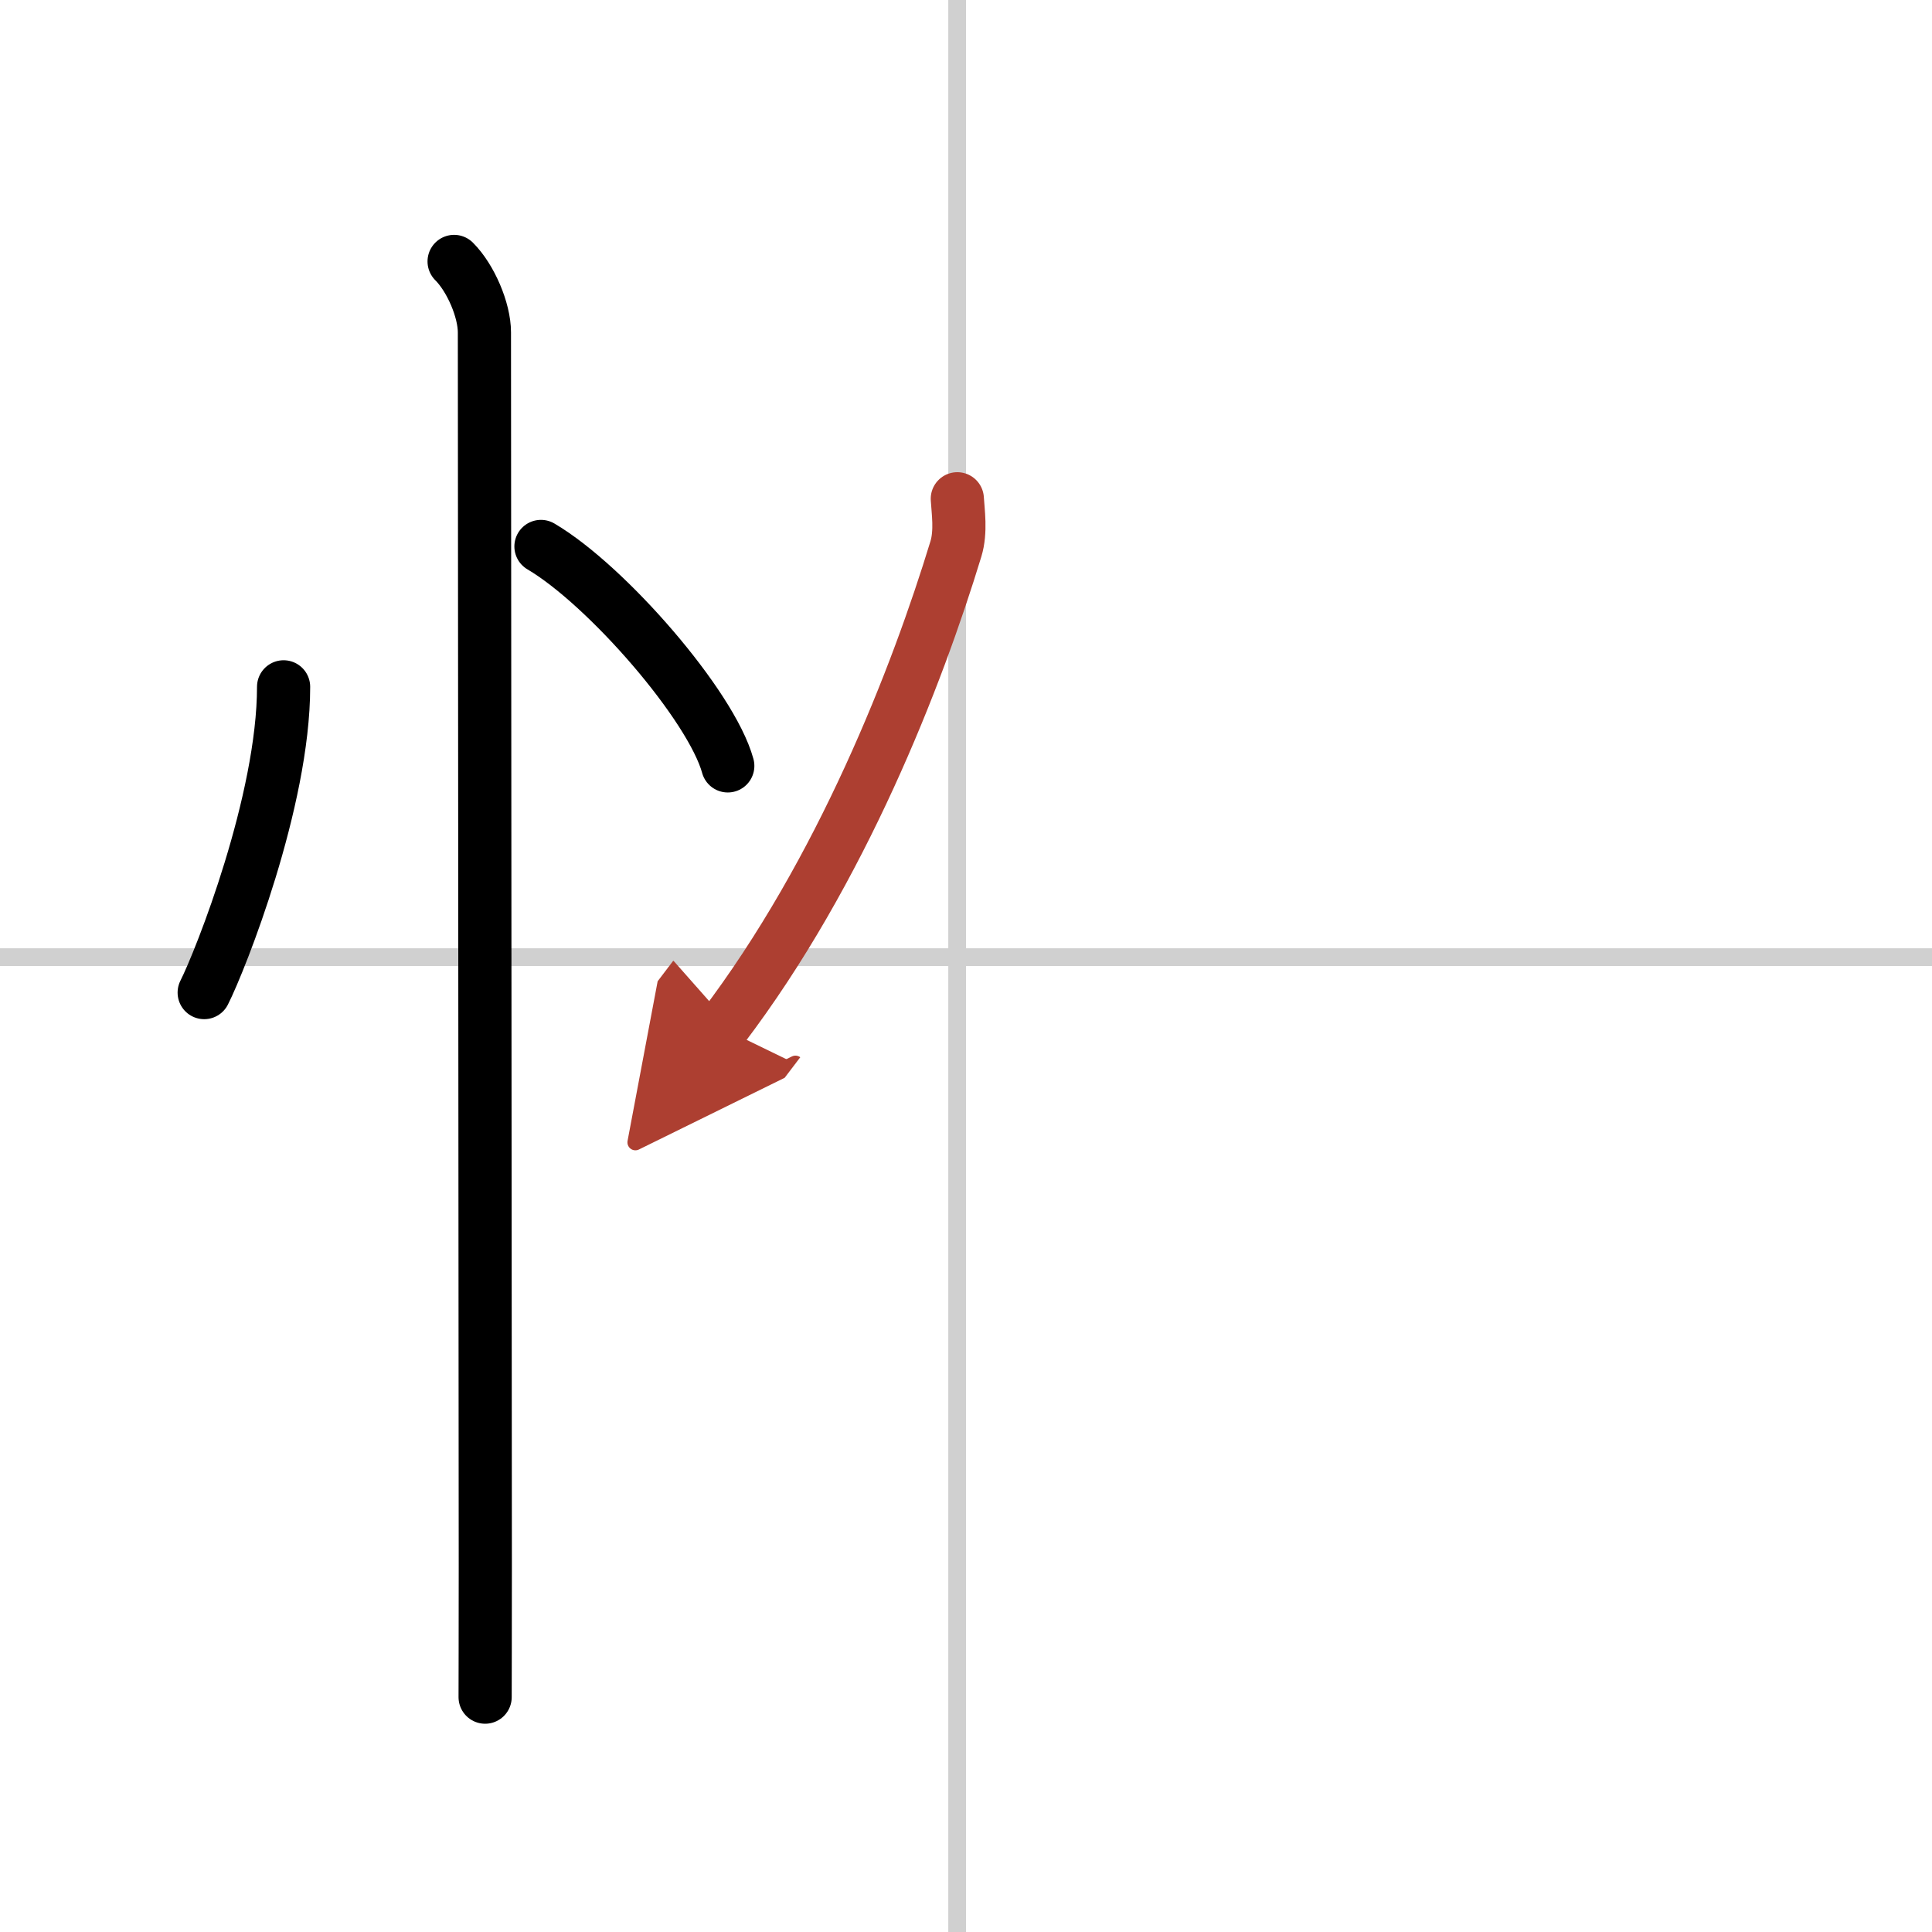
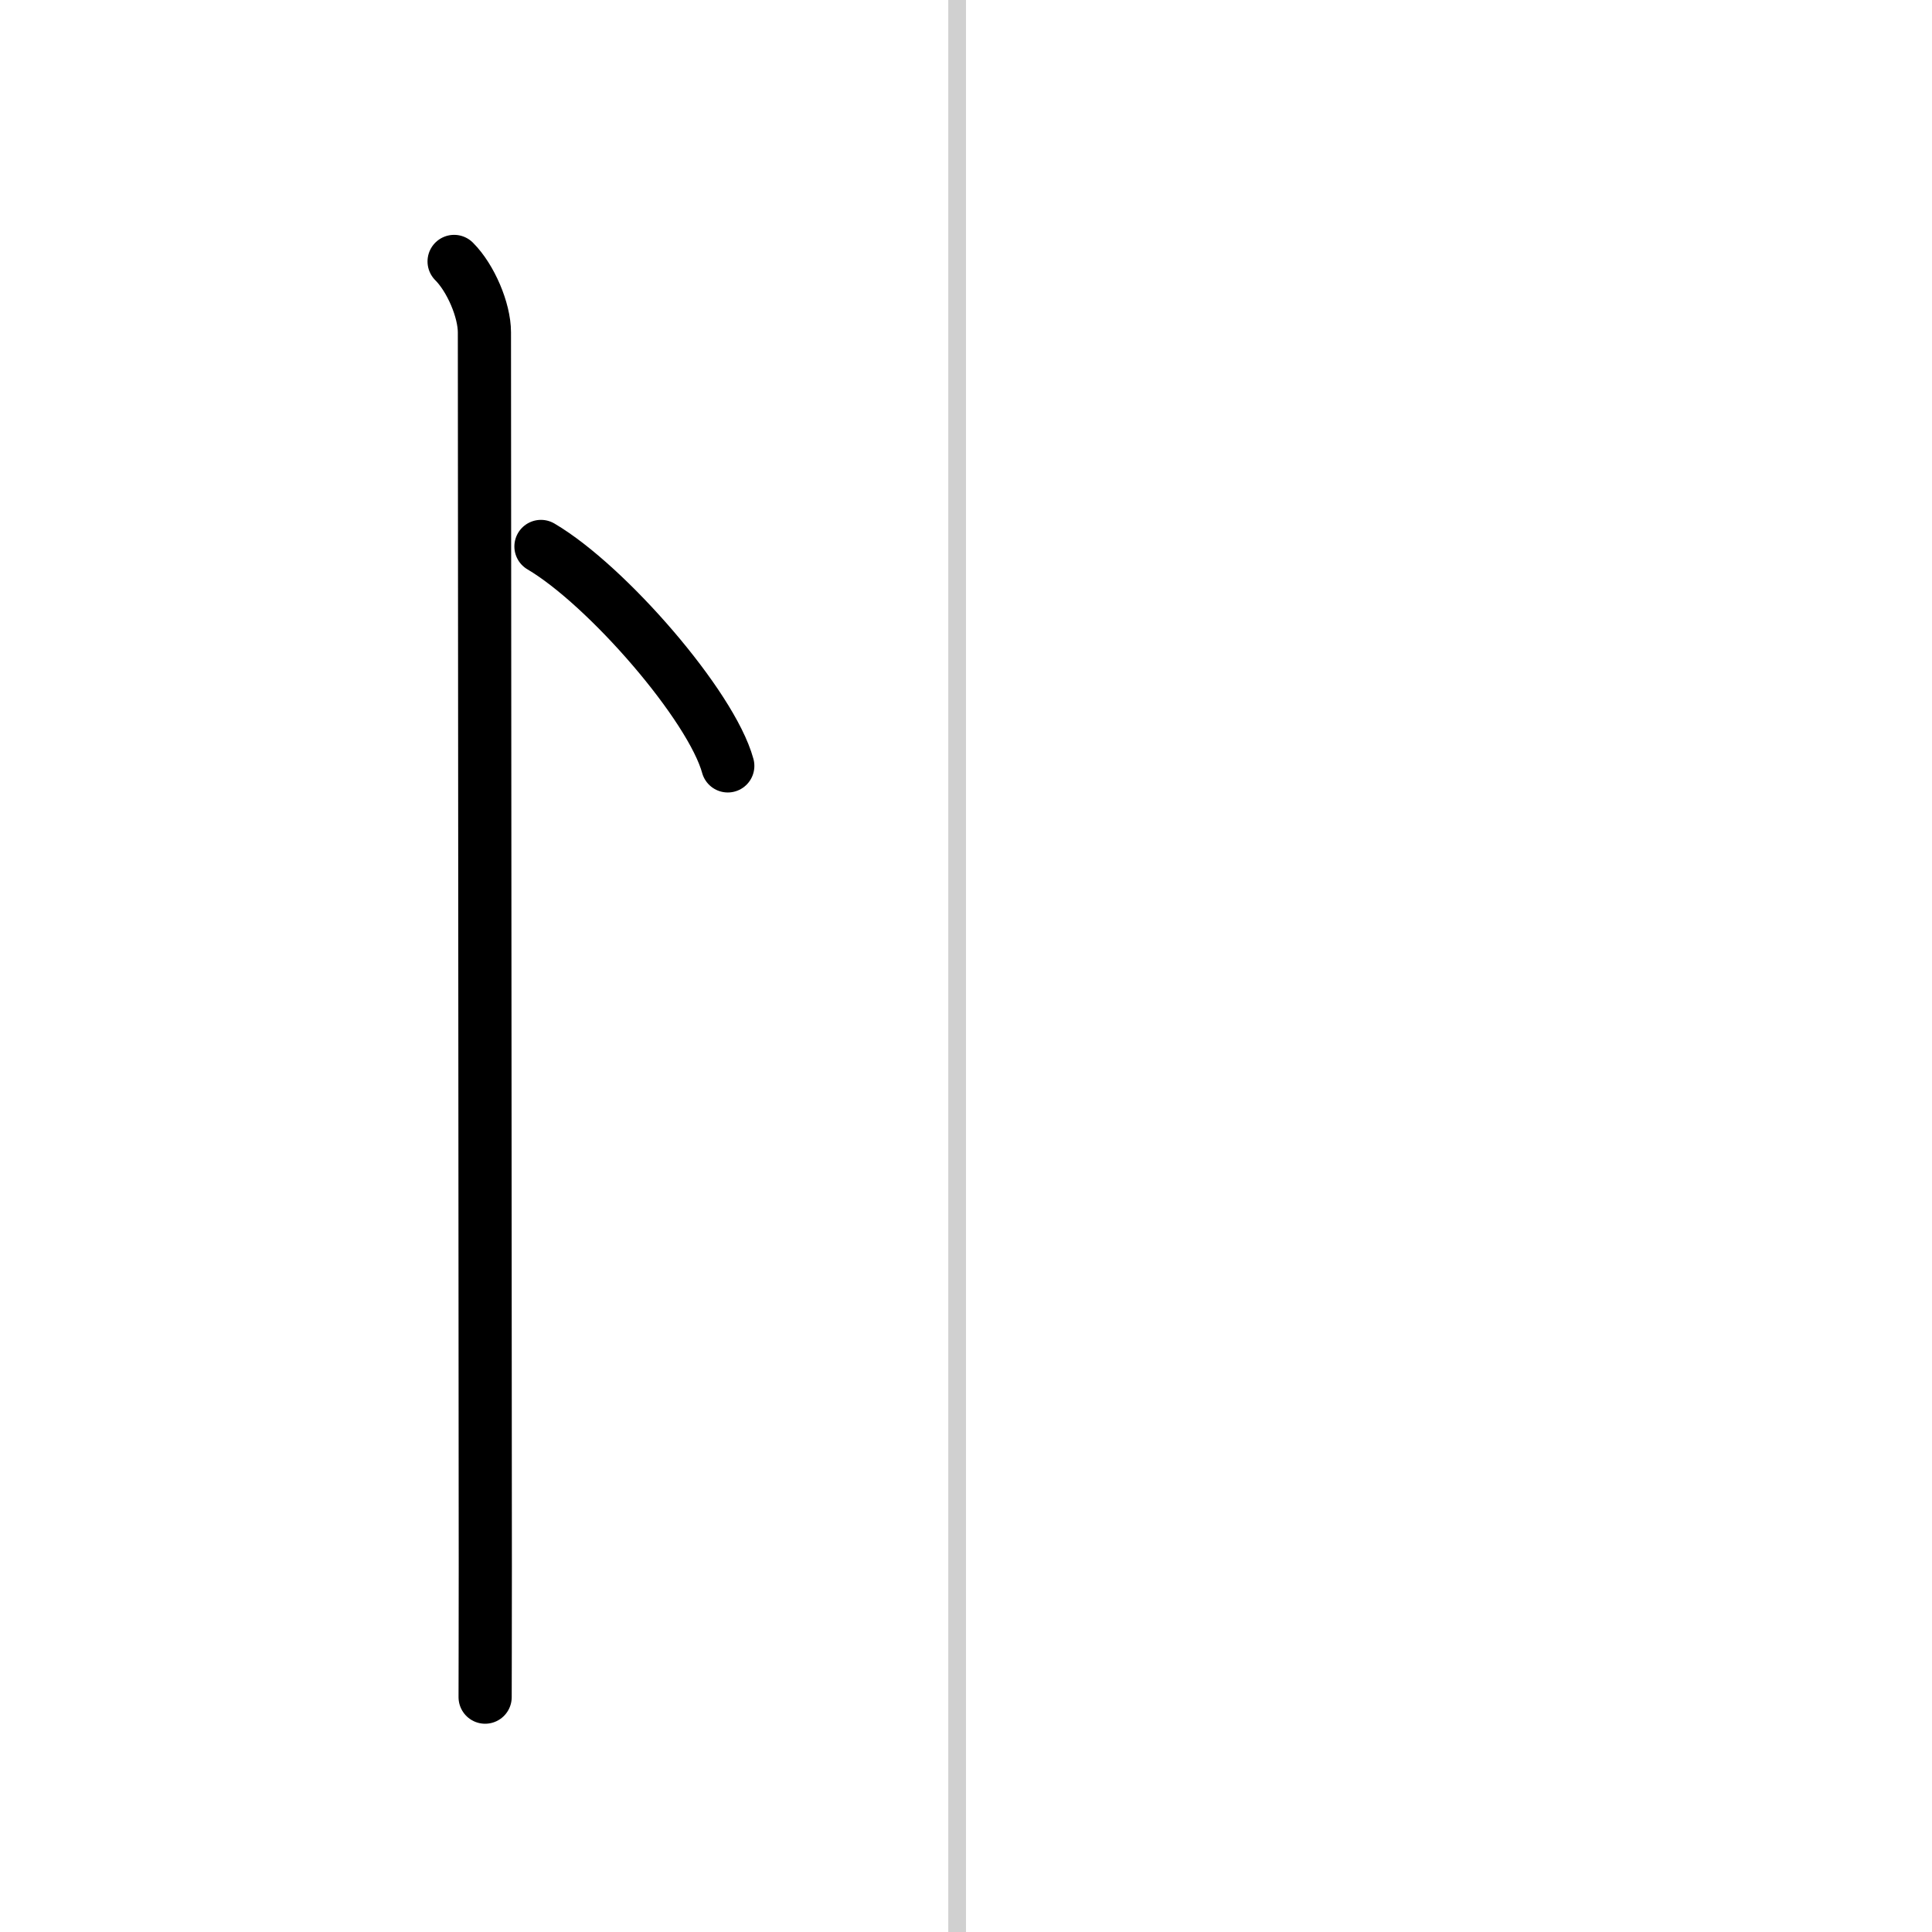
<svg xmlns="http://www.w3.org/2000/svg" width="400" height="400" viewBox="0 0 109 109">
  <defs>
    <marker id="a" markerWidth="4" orient="auto" refX="1" refY="5" viewBox="0 0 10 10">
      <polyline points="0 0 10 5 0 10 1 5" fill="#ad3f31" stroke="#ad3f31" />
    </marker>
  </defs>
  <g fill="none" stroke="#000" stroke-linecap="round" stroke-linejoin="round" stroke-width="3">
-     <rect width="100%" height="100%" fill="#fff" stroke="#fff" />
    <line x1="54" x2="54" y2="109" stroke="#d0d0d0" stroke-width="1" />
-     <line x2="109" y1="54" y2="54" stroke="#d0d0d0" stroke-width="1" />
-     <path d="m16 38.75c0 6.43-3.55 15.41-4.48 17.25" />
    <path d="m30.52 30.83c3.72 2.19 9.61 8.98 10.54 12.38" />
    <path d="m25.62 14.75c0.94 0.94 1.71 2.75 1.71 4 0 0.85 0.05 65.88 0.05 69.62 0 5.04-0.01 5.5-0.01 7.38" />
-     <path d="M54.01,28.14c0.04,0.7,0.22,1.85-0.08,2.83C51.75,38.12,47.5,49.12,40.75,58" marker-end="url(#a)" stroke="#ad3f31" />
  </g>
</svg>